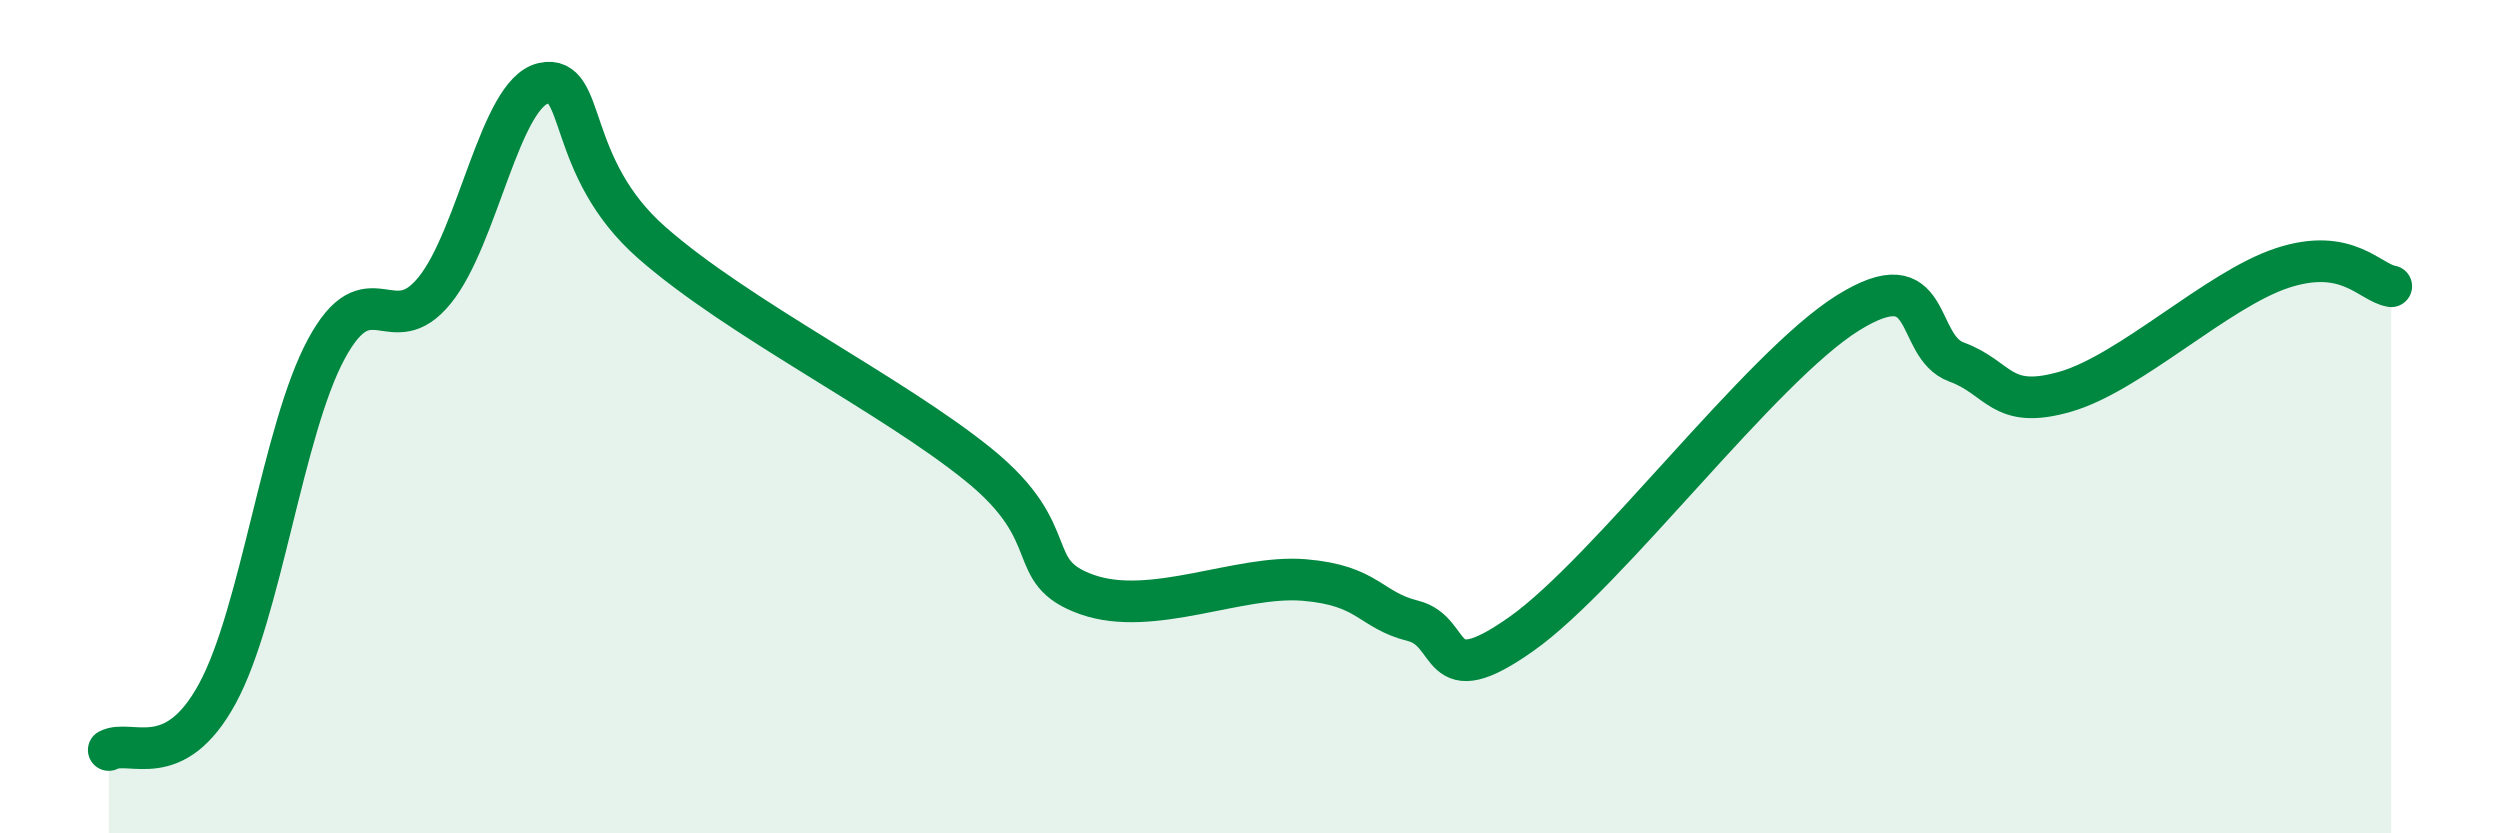
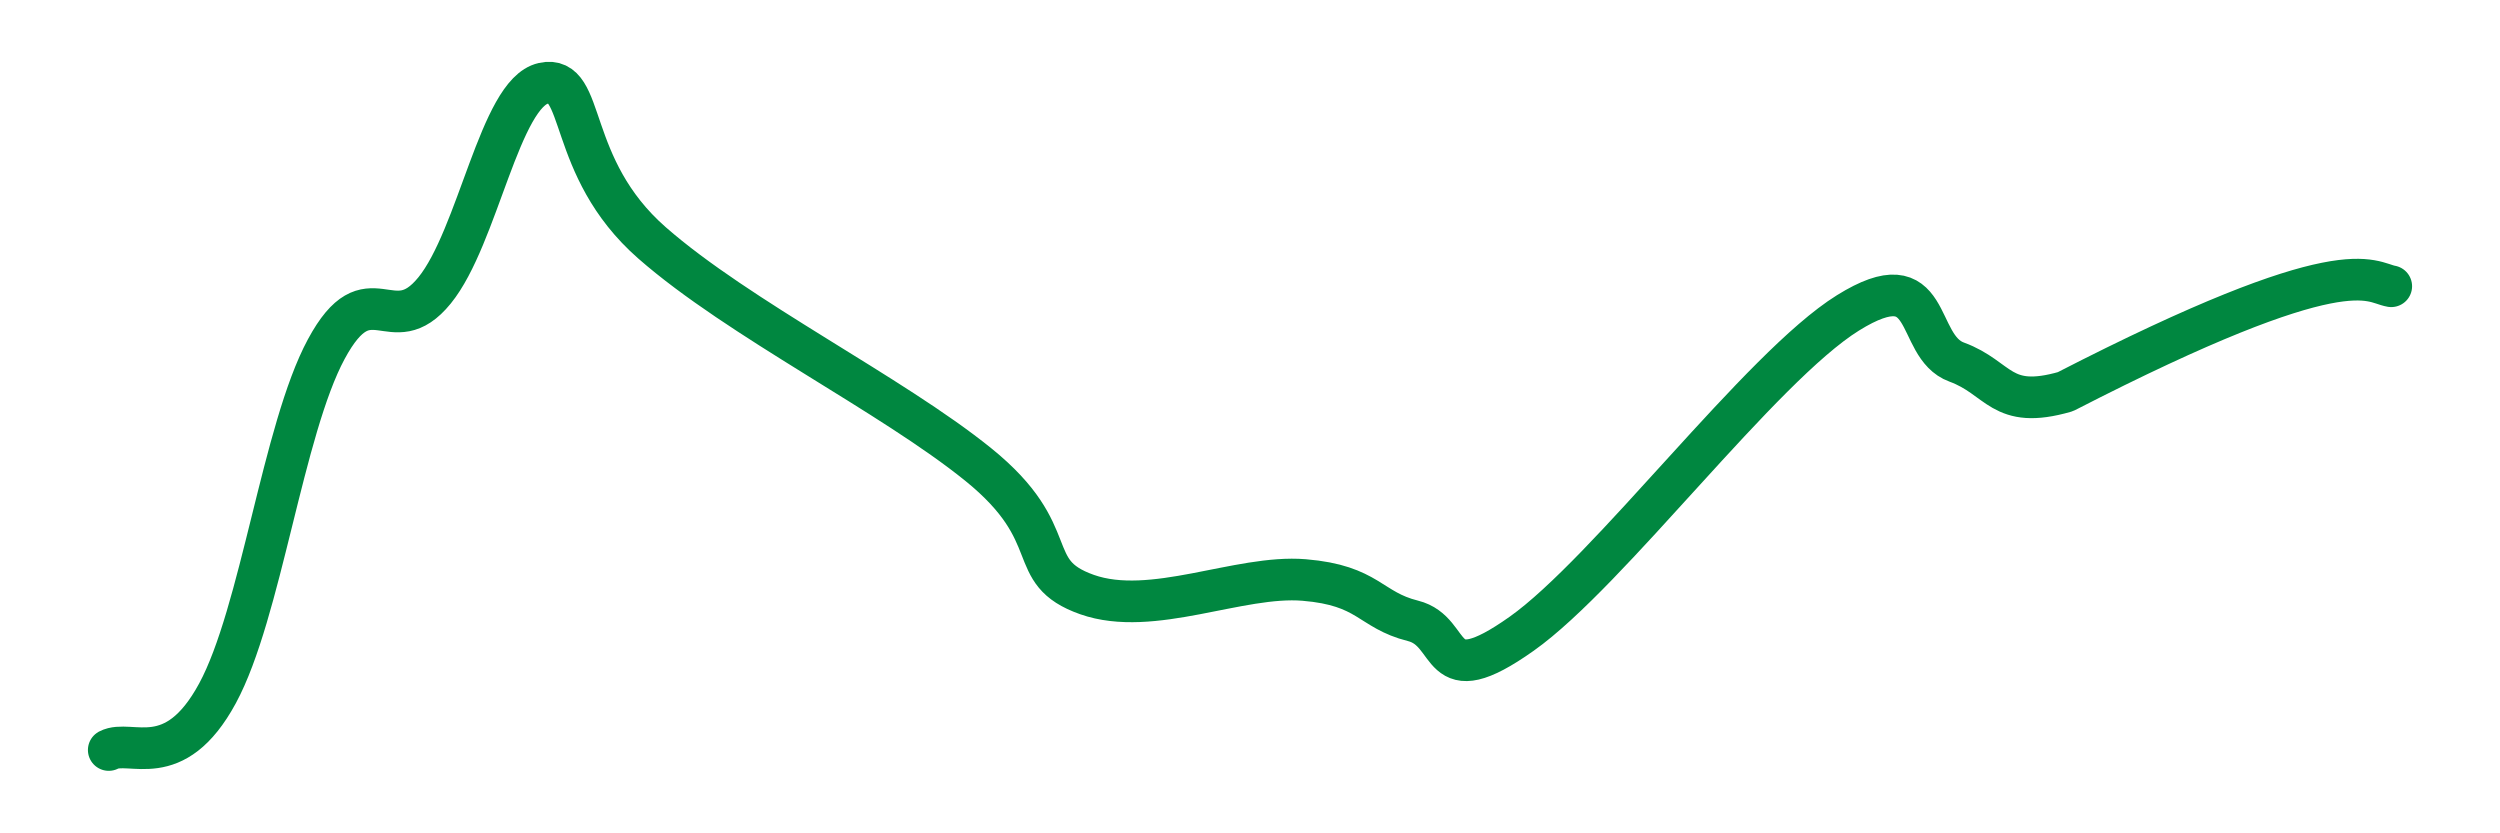
<svg xmlns="http://www.w3.org/2000/svg" width="60" height="20" viewBox="0 0 60 20">
-   <path d="M 2.61,18 C 3.13,17.73 4.18,18.56 5.22,16.64 C 6.26,14.72 6.79,10.31 7.83,8.38 C 8.87,6.45 9.39,8.25 10.43,6.97 C 11.47,5.69 12,2.23 13.04,2 C 14.08,1.77 13.56,4 15.65,5.83 C 17.74,7.66 21.39,9.46 23.48,11.15 C 25.57,12.84 24.53,13.72 26.09,14.27 C 27.65,14.82 29.74,13.79 31.3,13.92 C 32.86,14.05 32.87,14.64 33.91,14.9 C 34.95,15.16 34.43,16.69 36.52,15.21 C 38.61,13.73 42.26,8.81 44.35,7.51 C 46.44,6.21 45.92,8.31 46.96,8.69 C 48,9.07 48.01,9.85 49.57,9.4 C 51.13,8.95 53.22,6.94 54.78,6.43 C 56.34,5.92 56.87,6.78 57.39,6.87L57.39 20L2.61 20Z" fill="#008740" opacity="0.1" stroke-linecap="round" stroke-linejoin="round" />
-   <path d="M 2.61,18 C 3.13,17.73 4.18,18.56 5.22,16.64 C 6.26,14.72 6.79,10.31 7.83,8.38 C 8.87,6.45 9.39,8.25 10.43,6.97 C 11.47,5.69 12,2.23 13.04,2 C 14.08,1.77 13.56,4 15.65,5.83 C 17.74,7.66 21.39,9.46 23.48,11.15 C 25.57,12.84 24.53,13.72 26.09,14.27 C 27.65,14.82 29.74,13.79 31.3,13.92 C 32.86,14.05 32.87,14.64 33.91,14.9 C 34.95,15.16 34.43,16.69 36.52,15.21 C 38.61,13.73 42.26,8.81 44.35,7.51 C 46.44,6.21 45.92,8.31 46.96,8.69 C 48,9.07 48.01,9.85 49.57,9.4 C 51.13,8.95 53.22,6.94 54.78,6.43 C 56.34,5.92 56.87,6.78 57.39,6.87" stroke="#008740" stroke-width="1" fill="none" stroke-linecap="round" stroke-linejoin="round" />
+   <path d="M 2.61,18 C 3.13,17.73 4.18,18.56 5.22,16.64 C 6.26,14.72 6.79,10.31 7.83,8.38 C 8.87,6.45 9.39,8.25 10.43,6.97 C 11.47,5.69 12,2.23 13.04,2 C 14.08,1.77 13.56,4 15.65,5.83 C 17.74,7.66 21.39,9.46 23.48,11.15 C 25.57,12.84 24.53,13.72 26.09,14.27 C 27.65,14.82 29.74,13.79 31.3,13.92 C 32.86,14.05 32.87,14.64 33.91,14.9 C 34.95,15.16 34.43,16.69 36.52,15.21 C 38.61,13.73 42.26,8.81 44.35,7.51 C 46.44,6.21 45.92,8.31 46.96,8.69 C 48,9.07 48.01,9.85 49.57,9.4 C 56.34,5.92 56.87,6.78 57.39,6.87" stroke="#008740" stroke-width="1" fill="none" stroke-linecap="round" stroke-linejoin="round" />
</svg>